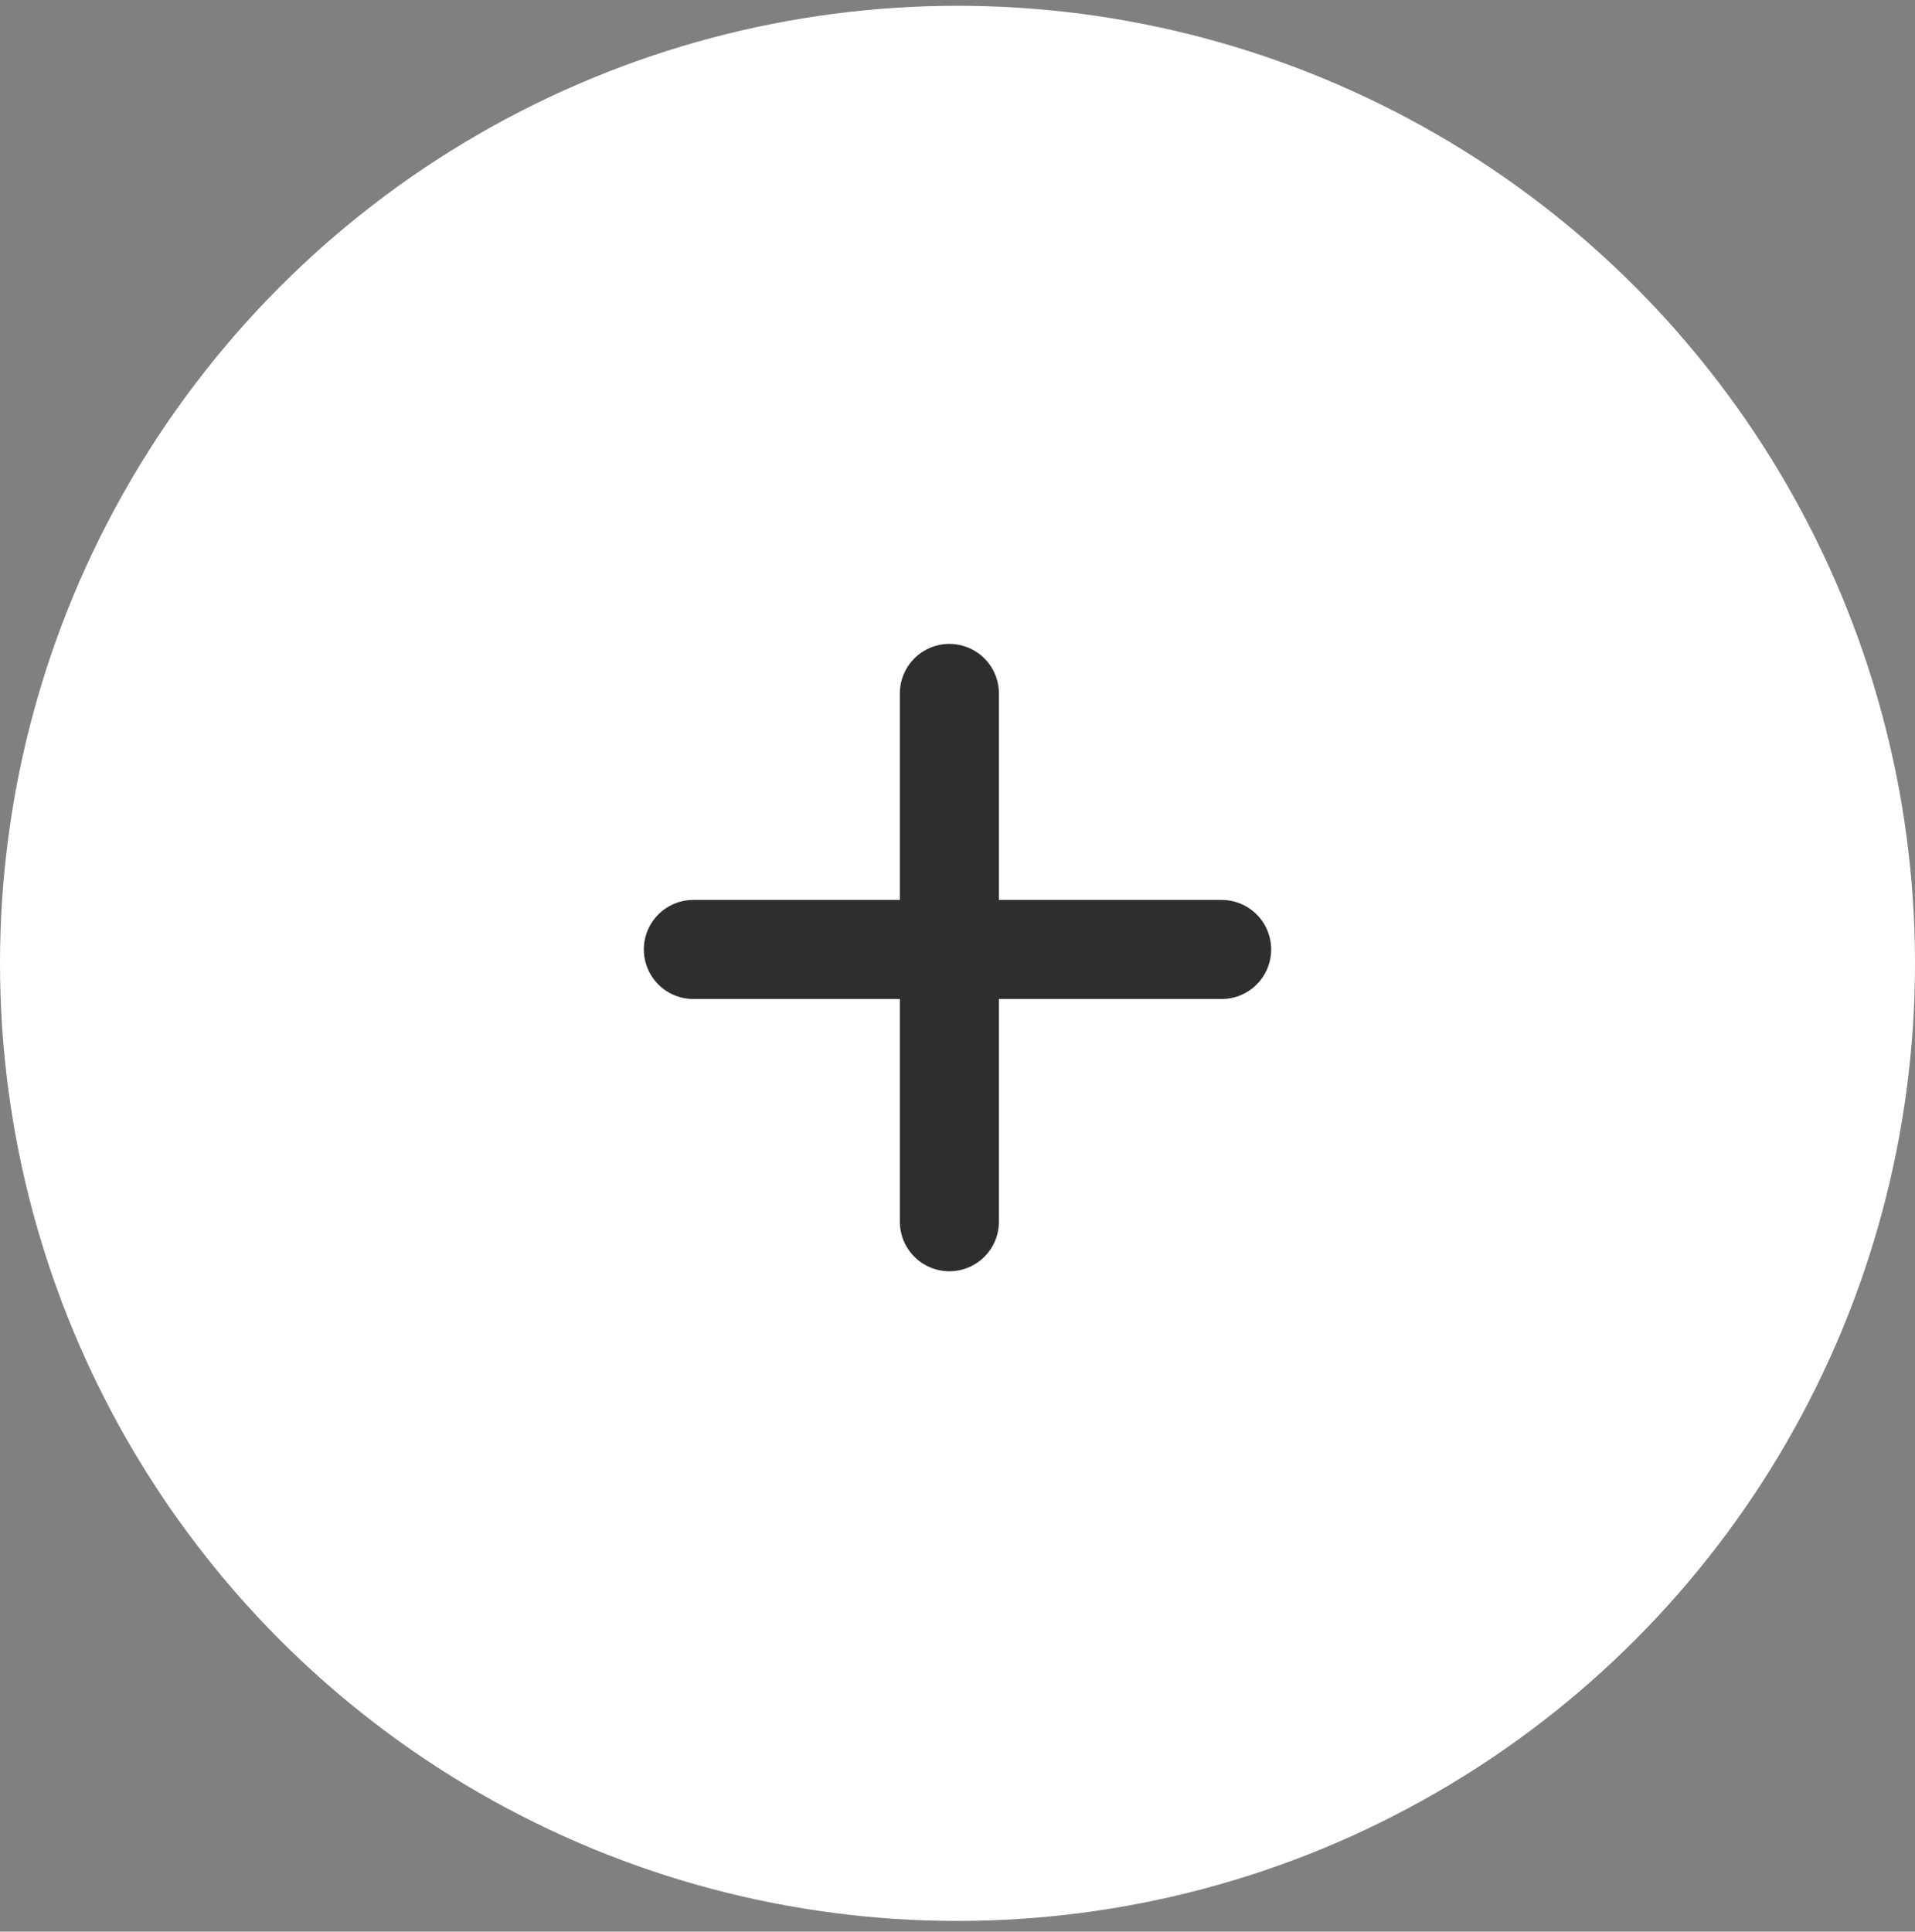
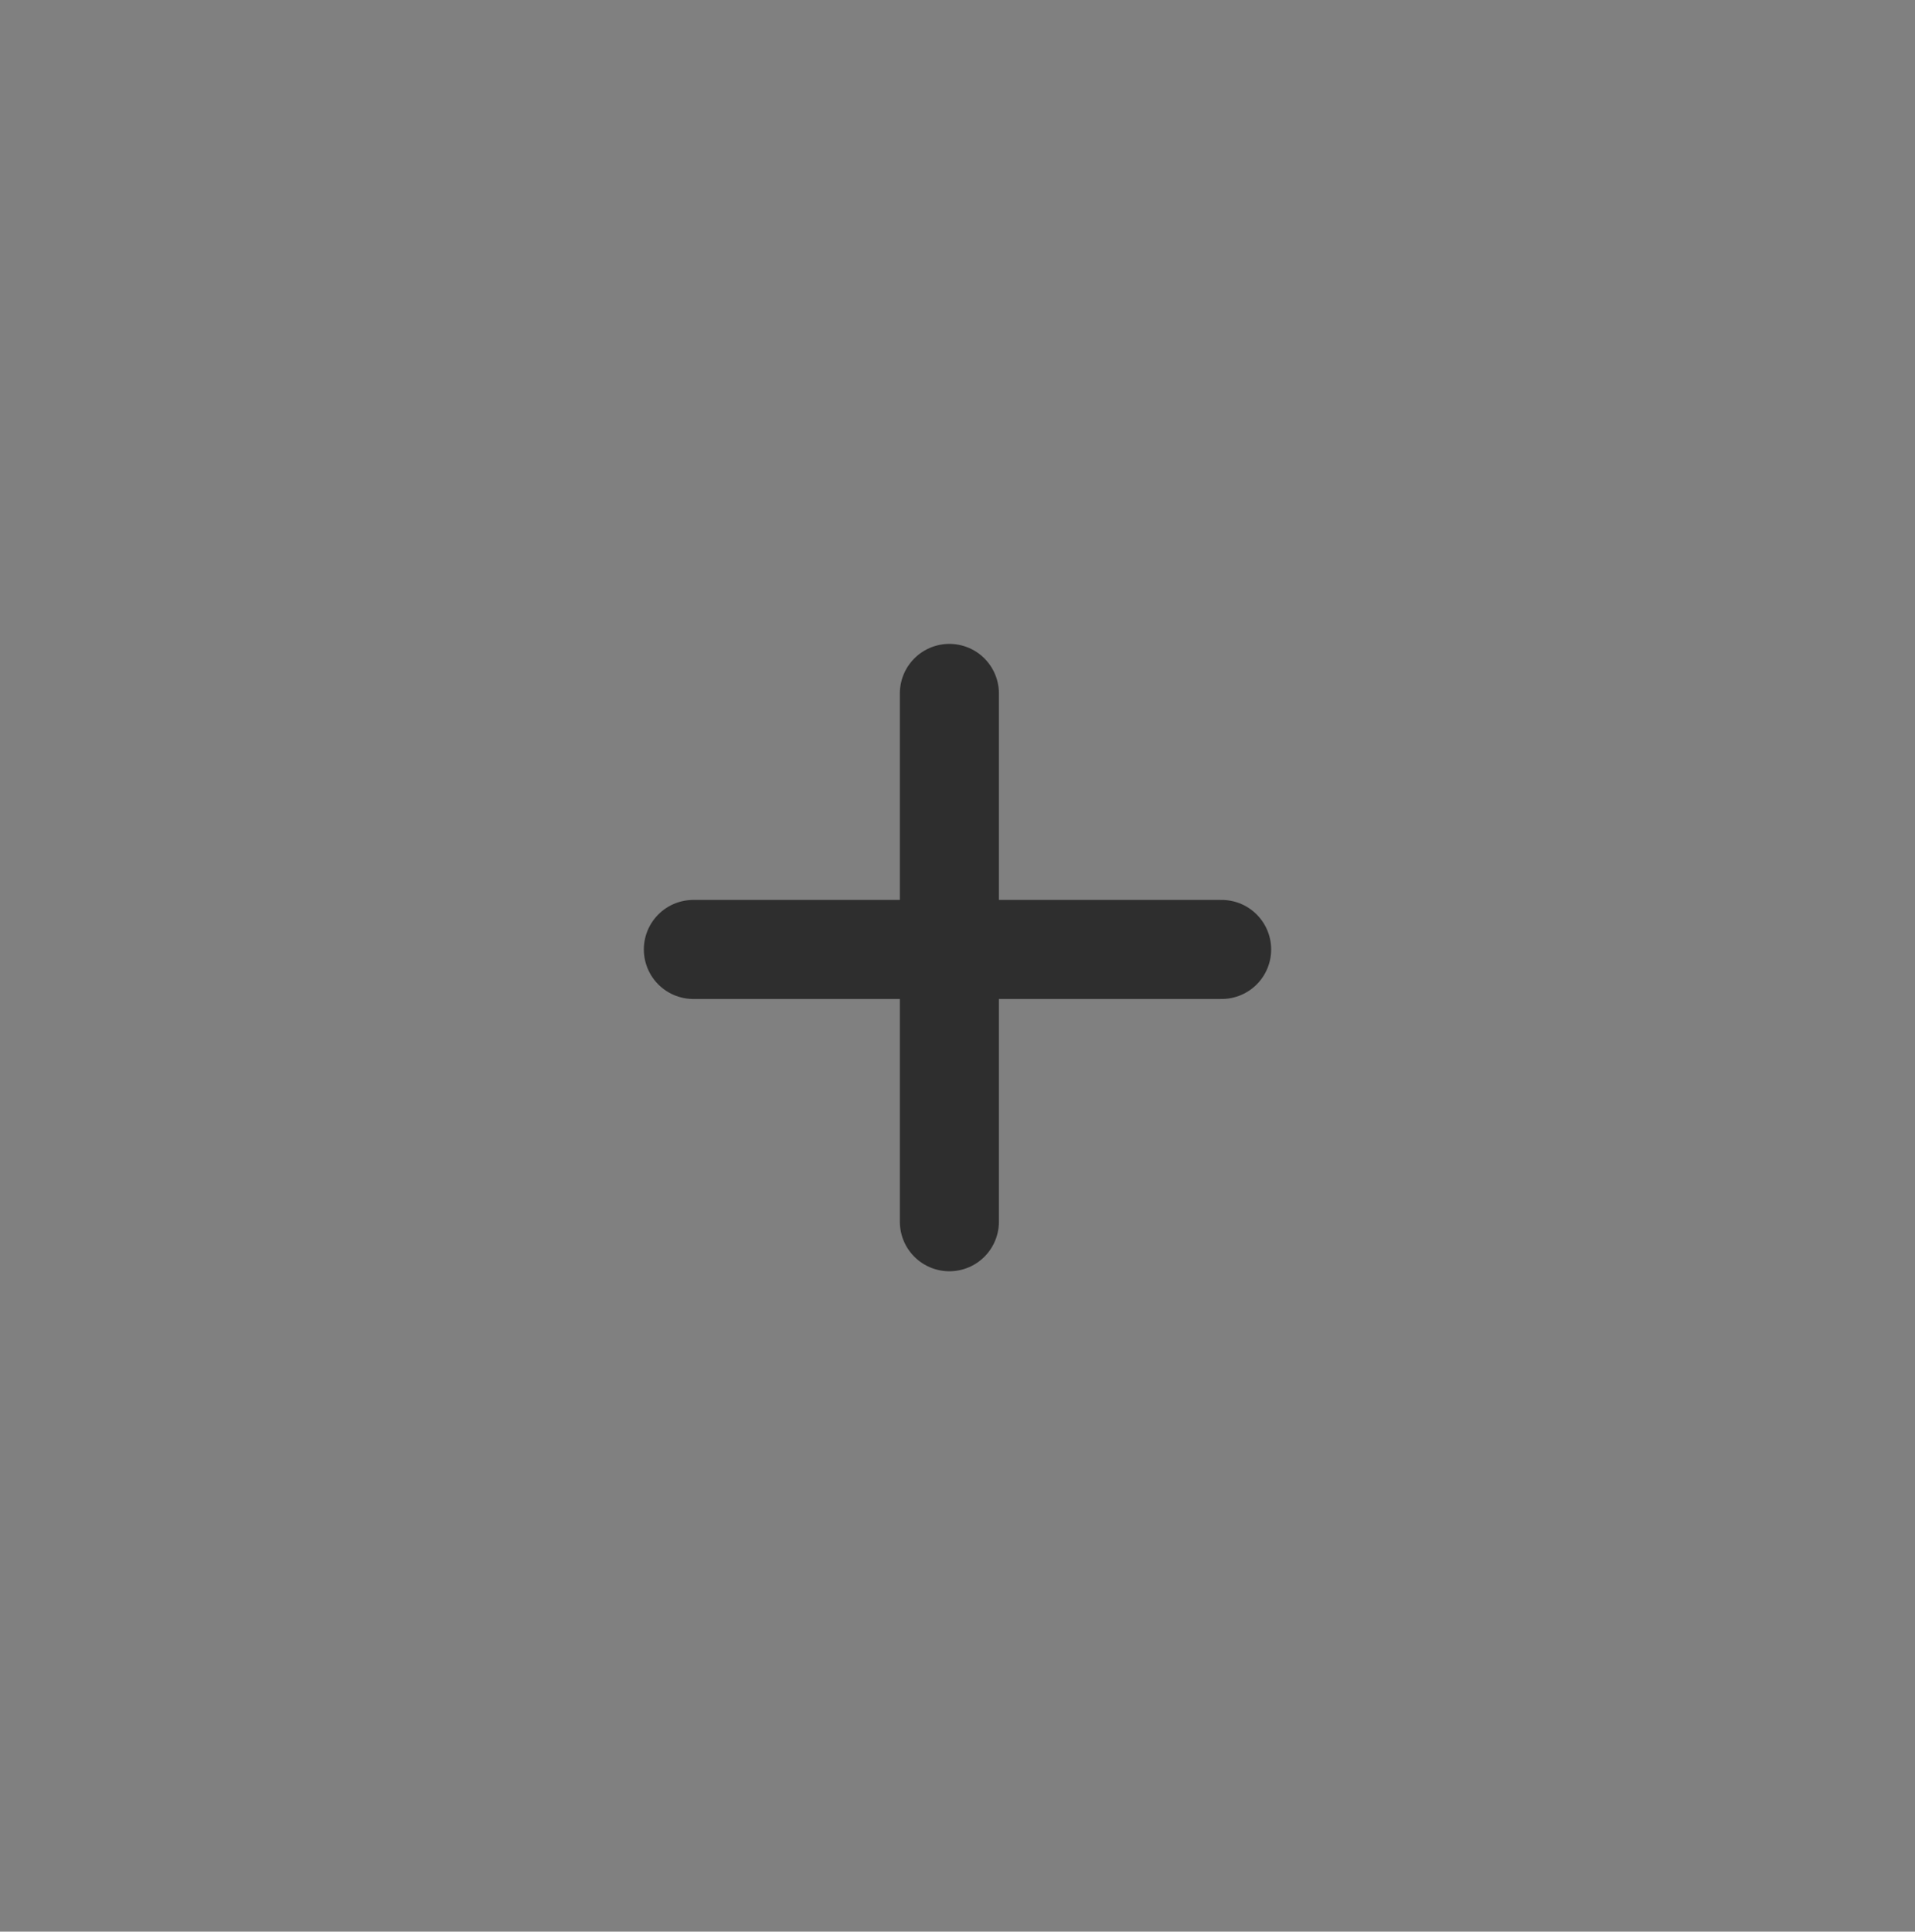
<svg xmlns="http://www.w3.org/2000/svg" width="116" height="117" viewBox="0 0 116 117" fill="none">
  <rect x="0" y="0" width="116" height="117" fill="#808080" stroke="none" />
-   <circle cx="58" cy="58.351" r="58" fill="white" />
  <path d="M42 57.508H74" stroke="#2E2E2E" stroke-width="6" stroke-linecap="round" />
  <path d="M57.508 74V42" stroke="#2E2E2E" stroke-width="6" stroke-linecap="round" />
</svg>